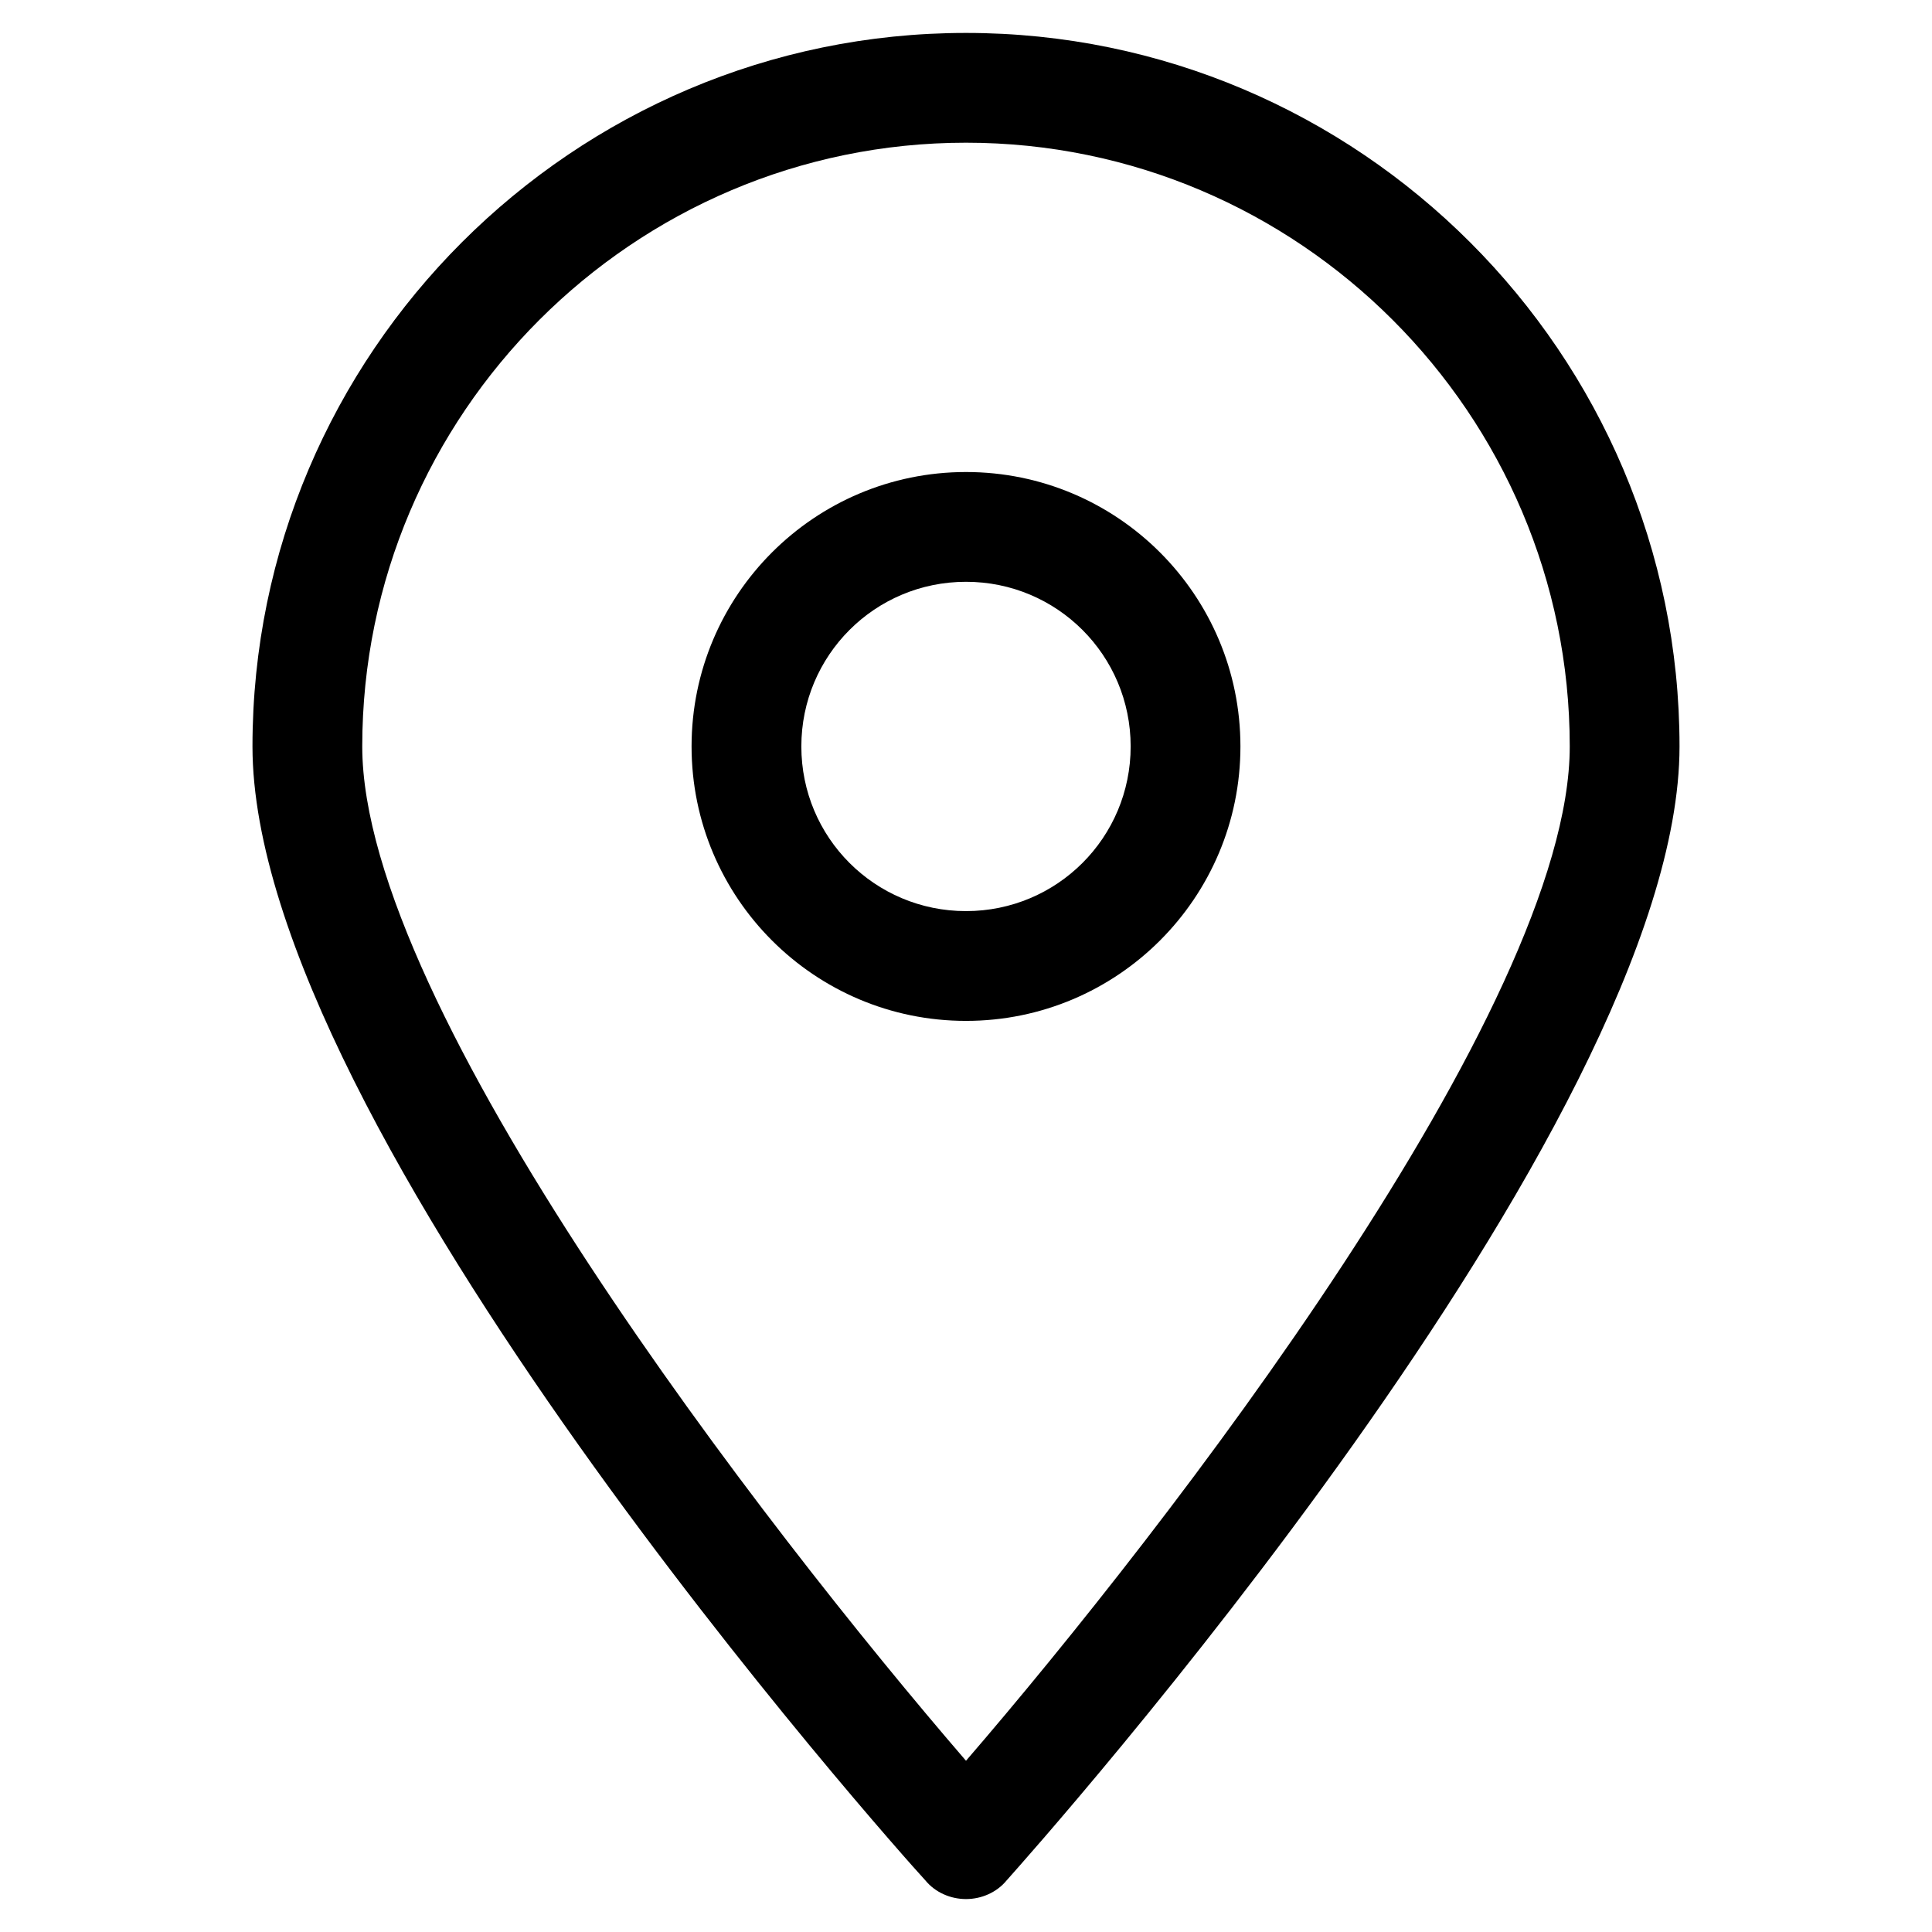
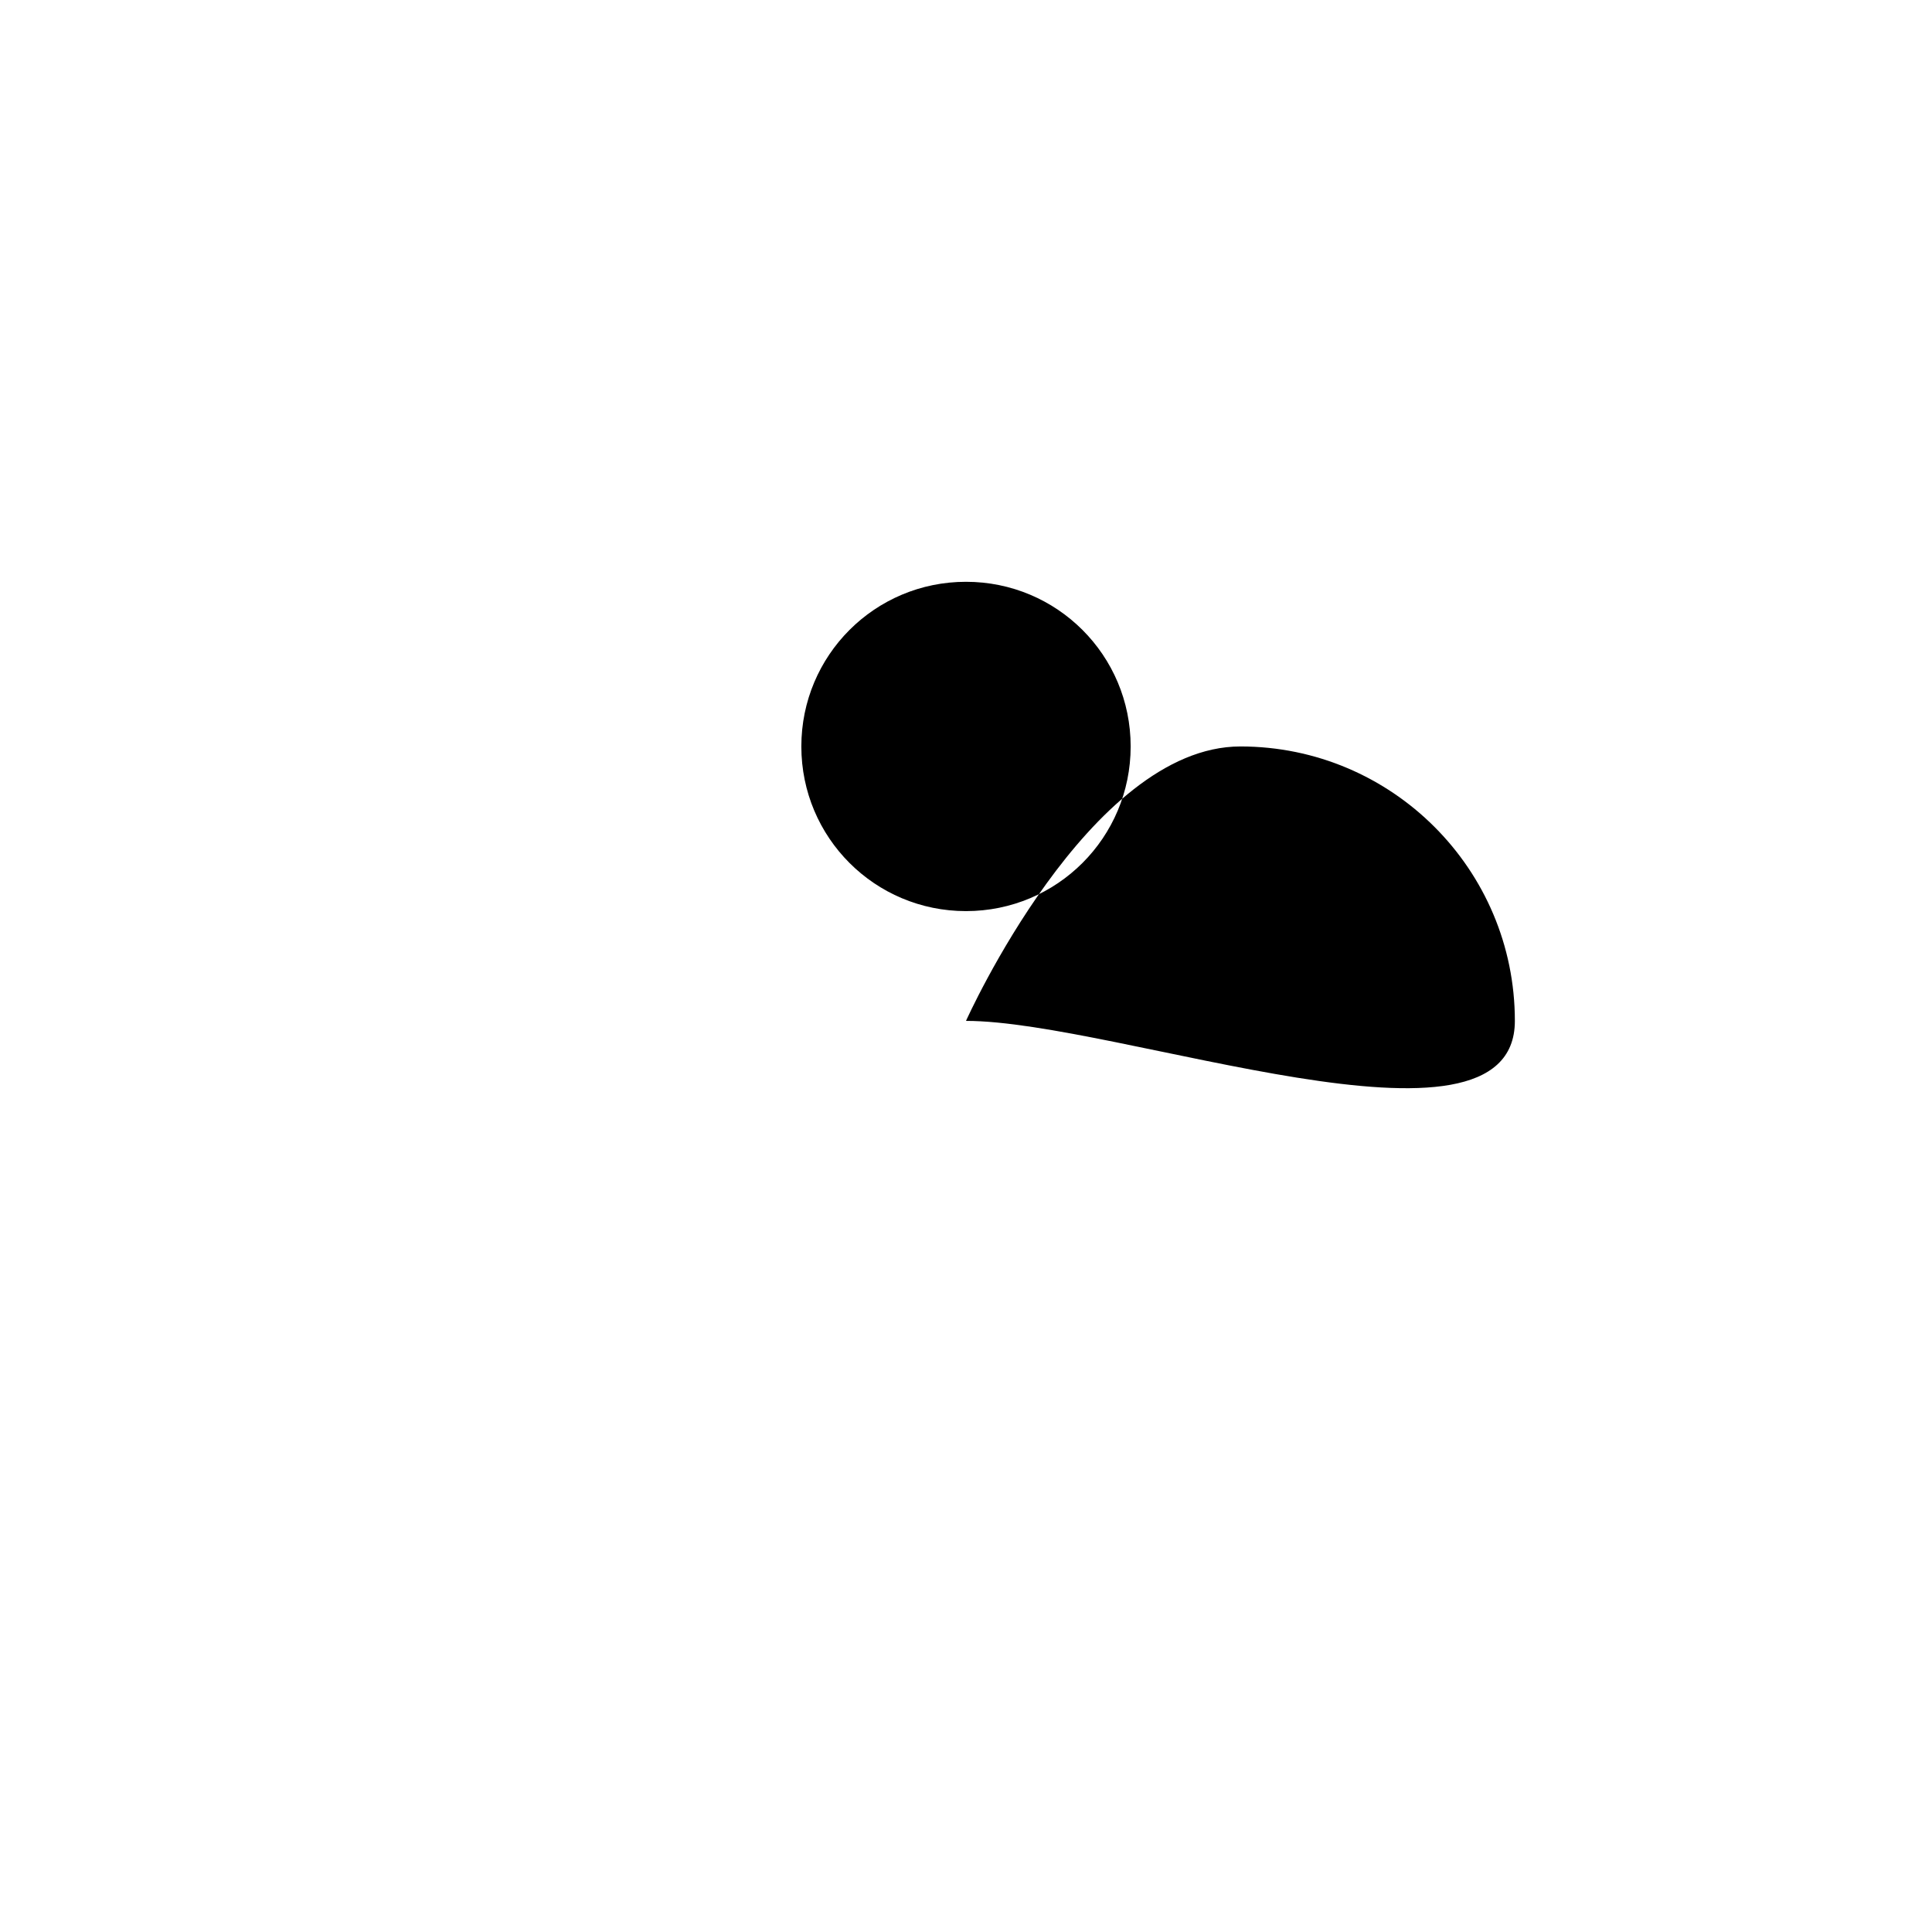
<svg xmlns="http://www.w3.org/2000/svg" version="1.1" id="Layer_1" x="0px" y="0px" viewBox="0 0 17.6 17.6" style="enable-background:new 0 0 17.6 17.6;" xml:space="preserve">
  <g>
    <g>
-       <path d="M8.8,17.3c-0.14,0-0.28-0.06-0.37-0.17C8.18,16.86,2.3,10.27,2.3,6.8c0-3.58,2.92-6.5,6.5-6.5s6.5,2.92,6.5,6.5    c0,3.46-5.88,10.05-6.13,10.33C9.08,17.24,8.94,17.3,8.8,17.3z M8.8,1.3c-3.03,0-5.5,2.47-5.5,5.5c0,2.38,3.68,7.13,5.5,9.24    c1.82-2.11,5.5-6.86,5.5-9.24C14.3,3.77,11.83,1.3,8.8,1.3z" />
-     </g>
+       </g>
    <g>
-       <path d="M8.8,9.3c-1.38,0-2.5-1.12-2.5-2.5s1.12-2.5,2.5-2.5c1.38,0,2.5,1.12,2.5,2.5S10.18,9.3,8.8,9.3z M8.8,5.3    c-0.83,0-1.5,0.67-1.5,1.5s0.67,1.5,1.5,1.5s1.5-0.67,1.5-1.5S9.63,5.3,8.8,5.3z" />
+       <path d="M8.8,9.3s1.12-2.5,2.5-2.5c1.38,0,2.5,1.12,2.5,2.5S10.18,9.3,8.8,9.3z M8.8,5.3    c-0.83,0-1.5,0.67-1.5,1.5s0.67,1.5,1.5,1.5s1.5-0.67,1.5-1.5S9.63,5.3,8.8,5.3z" />
    </g>
  </g>
</svg>